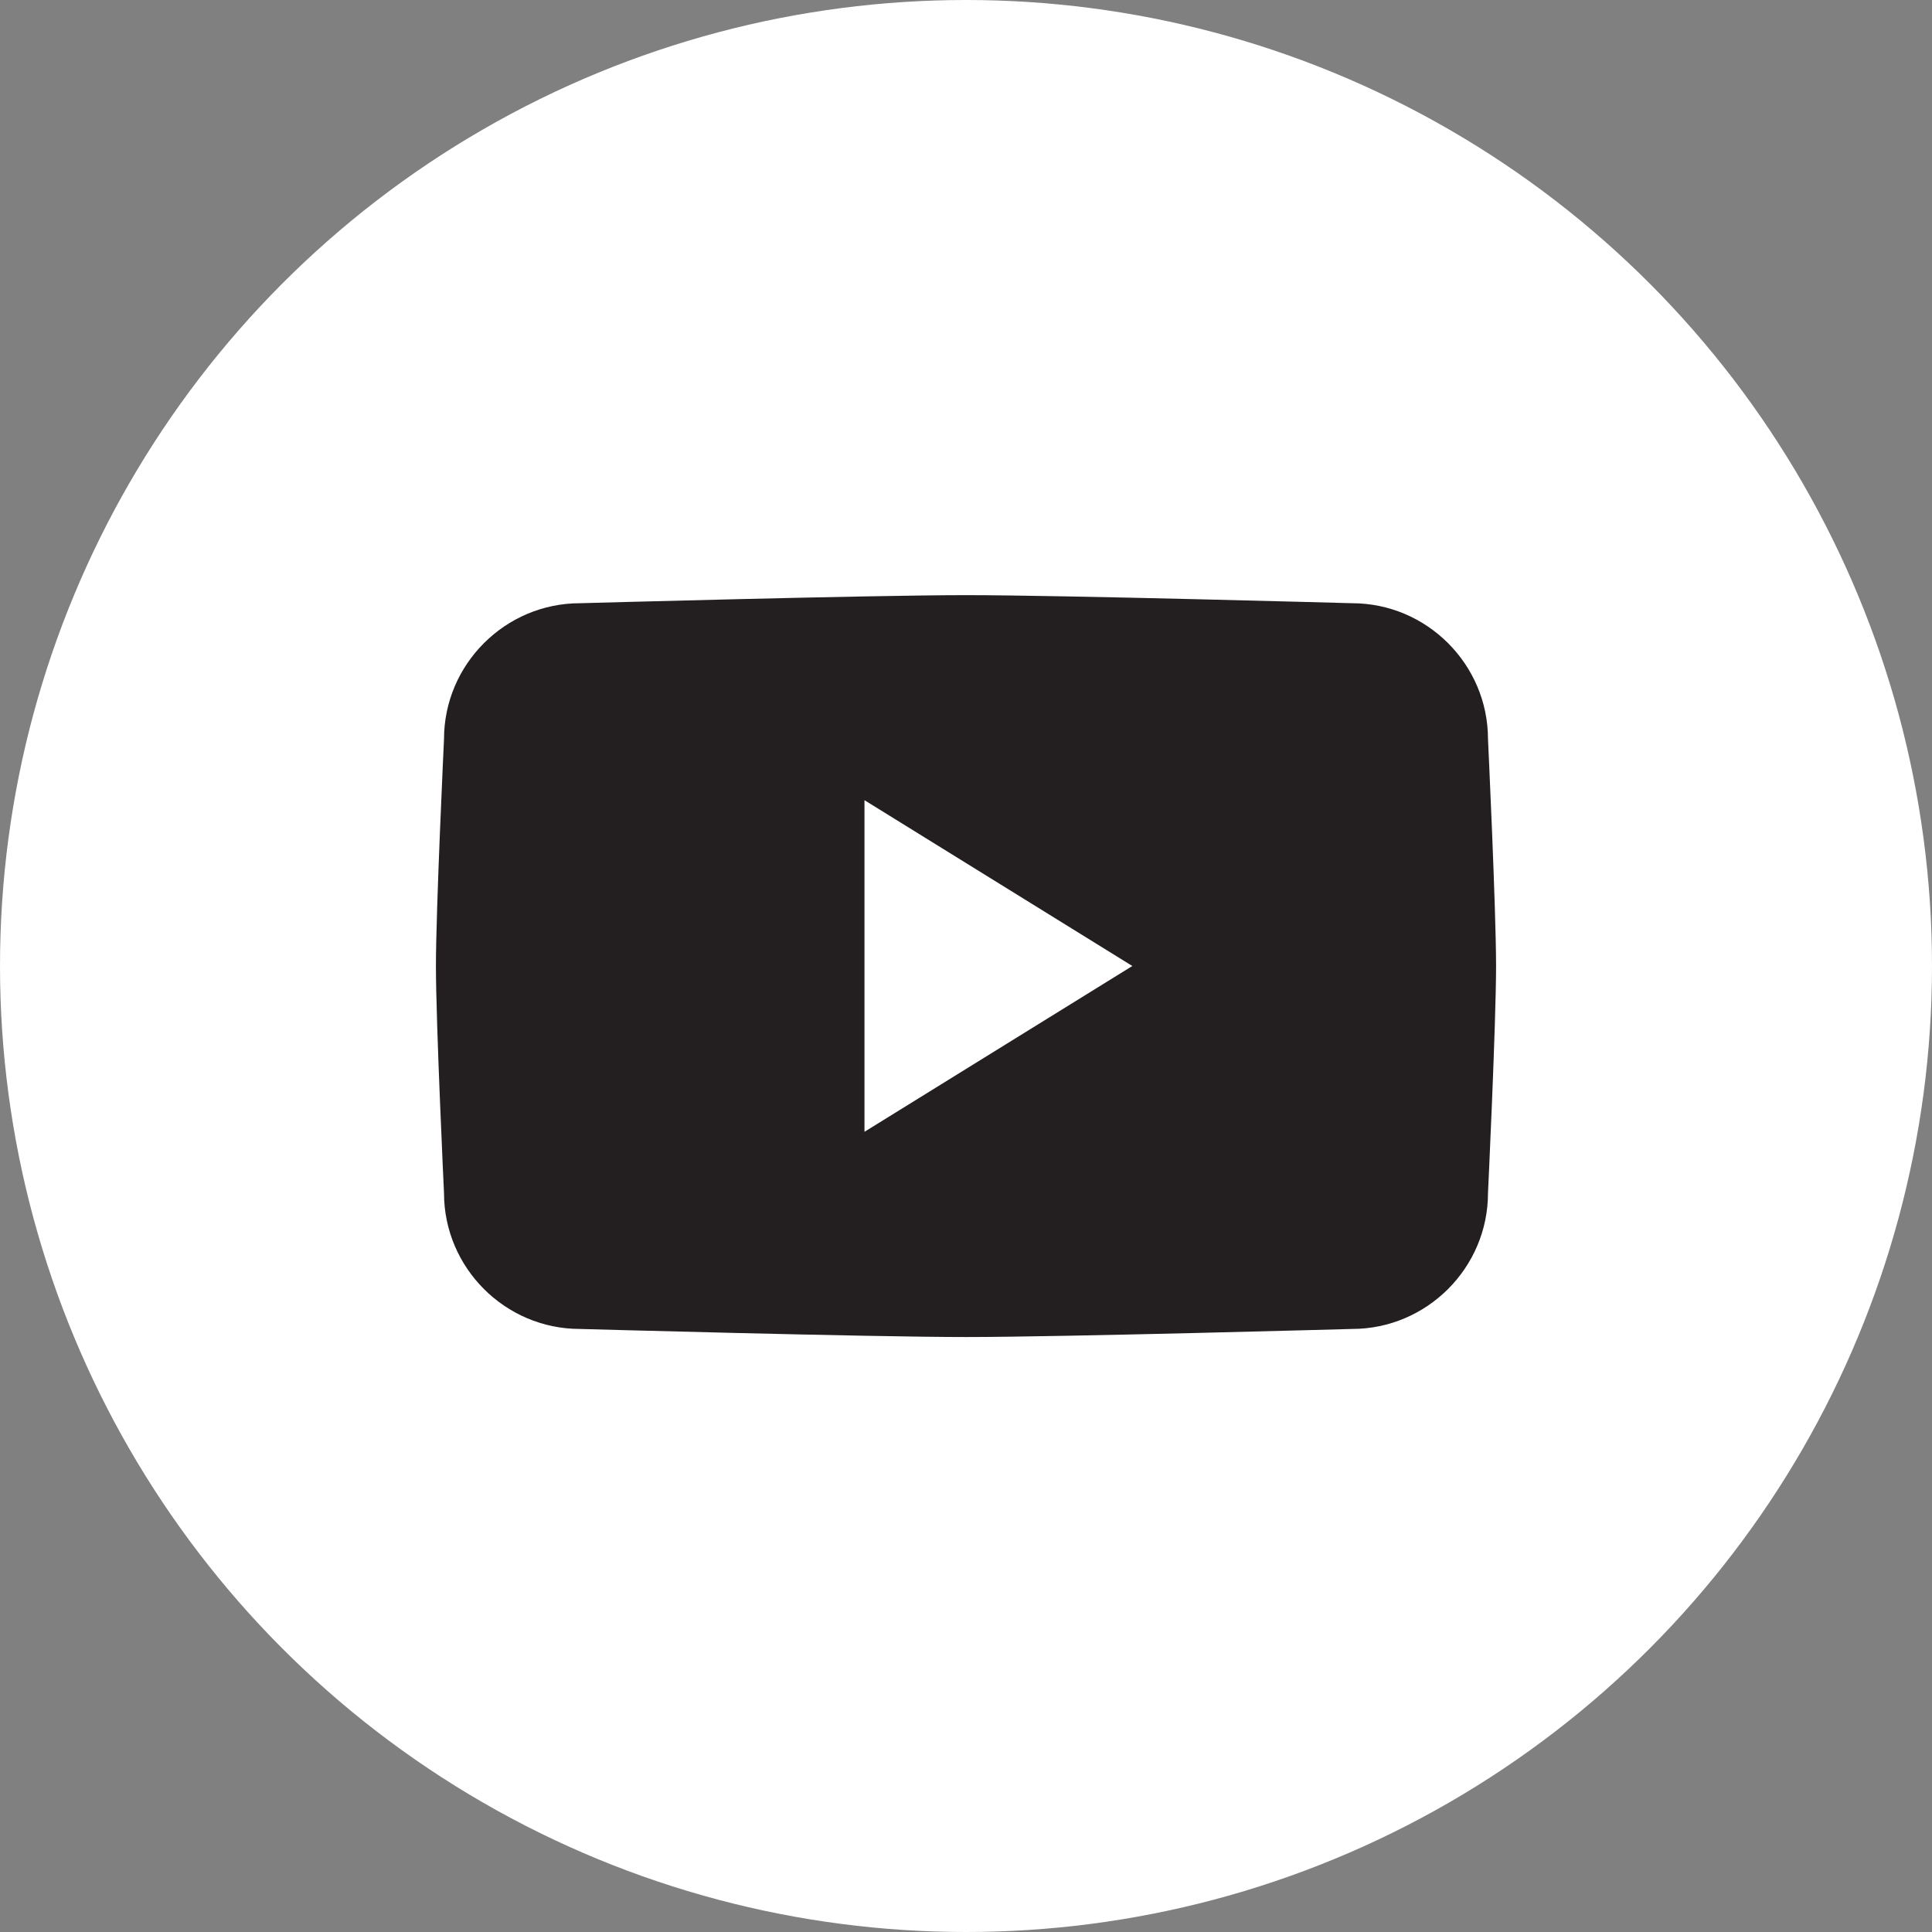
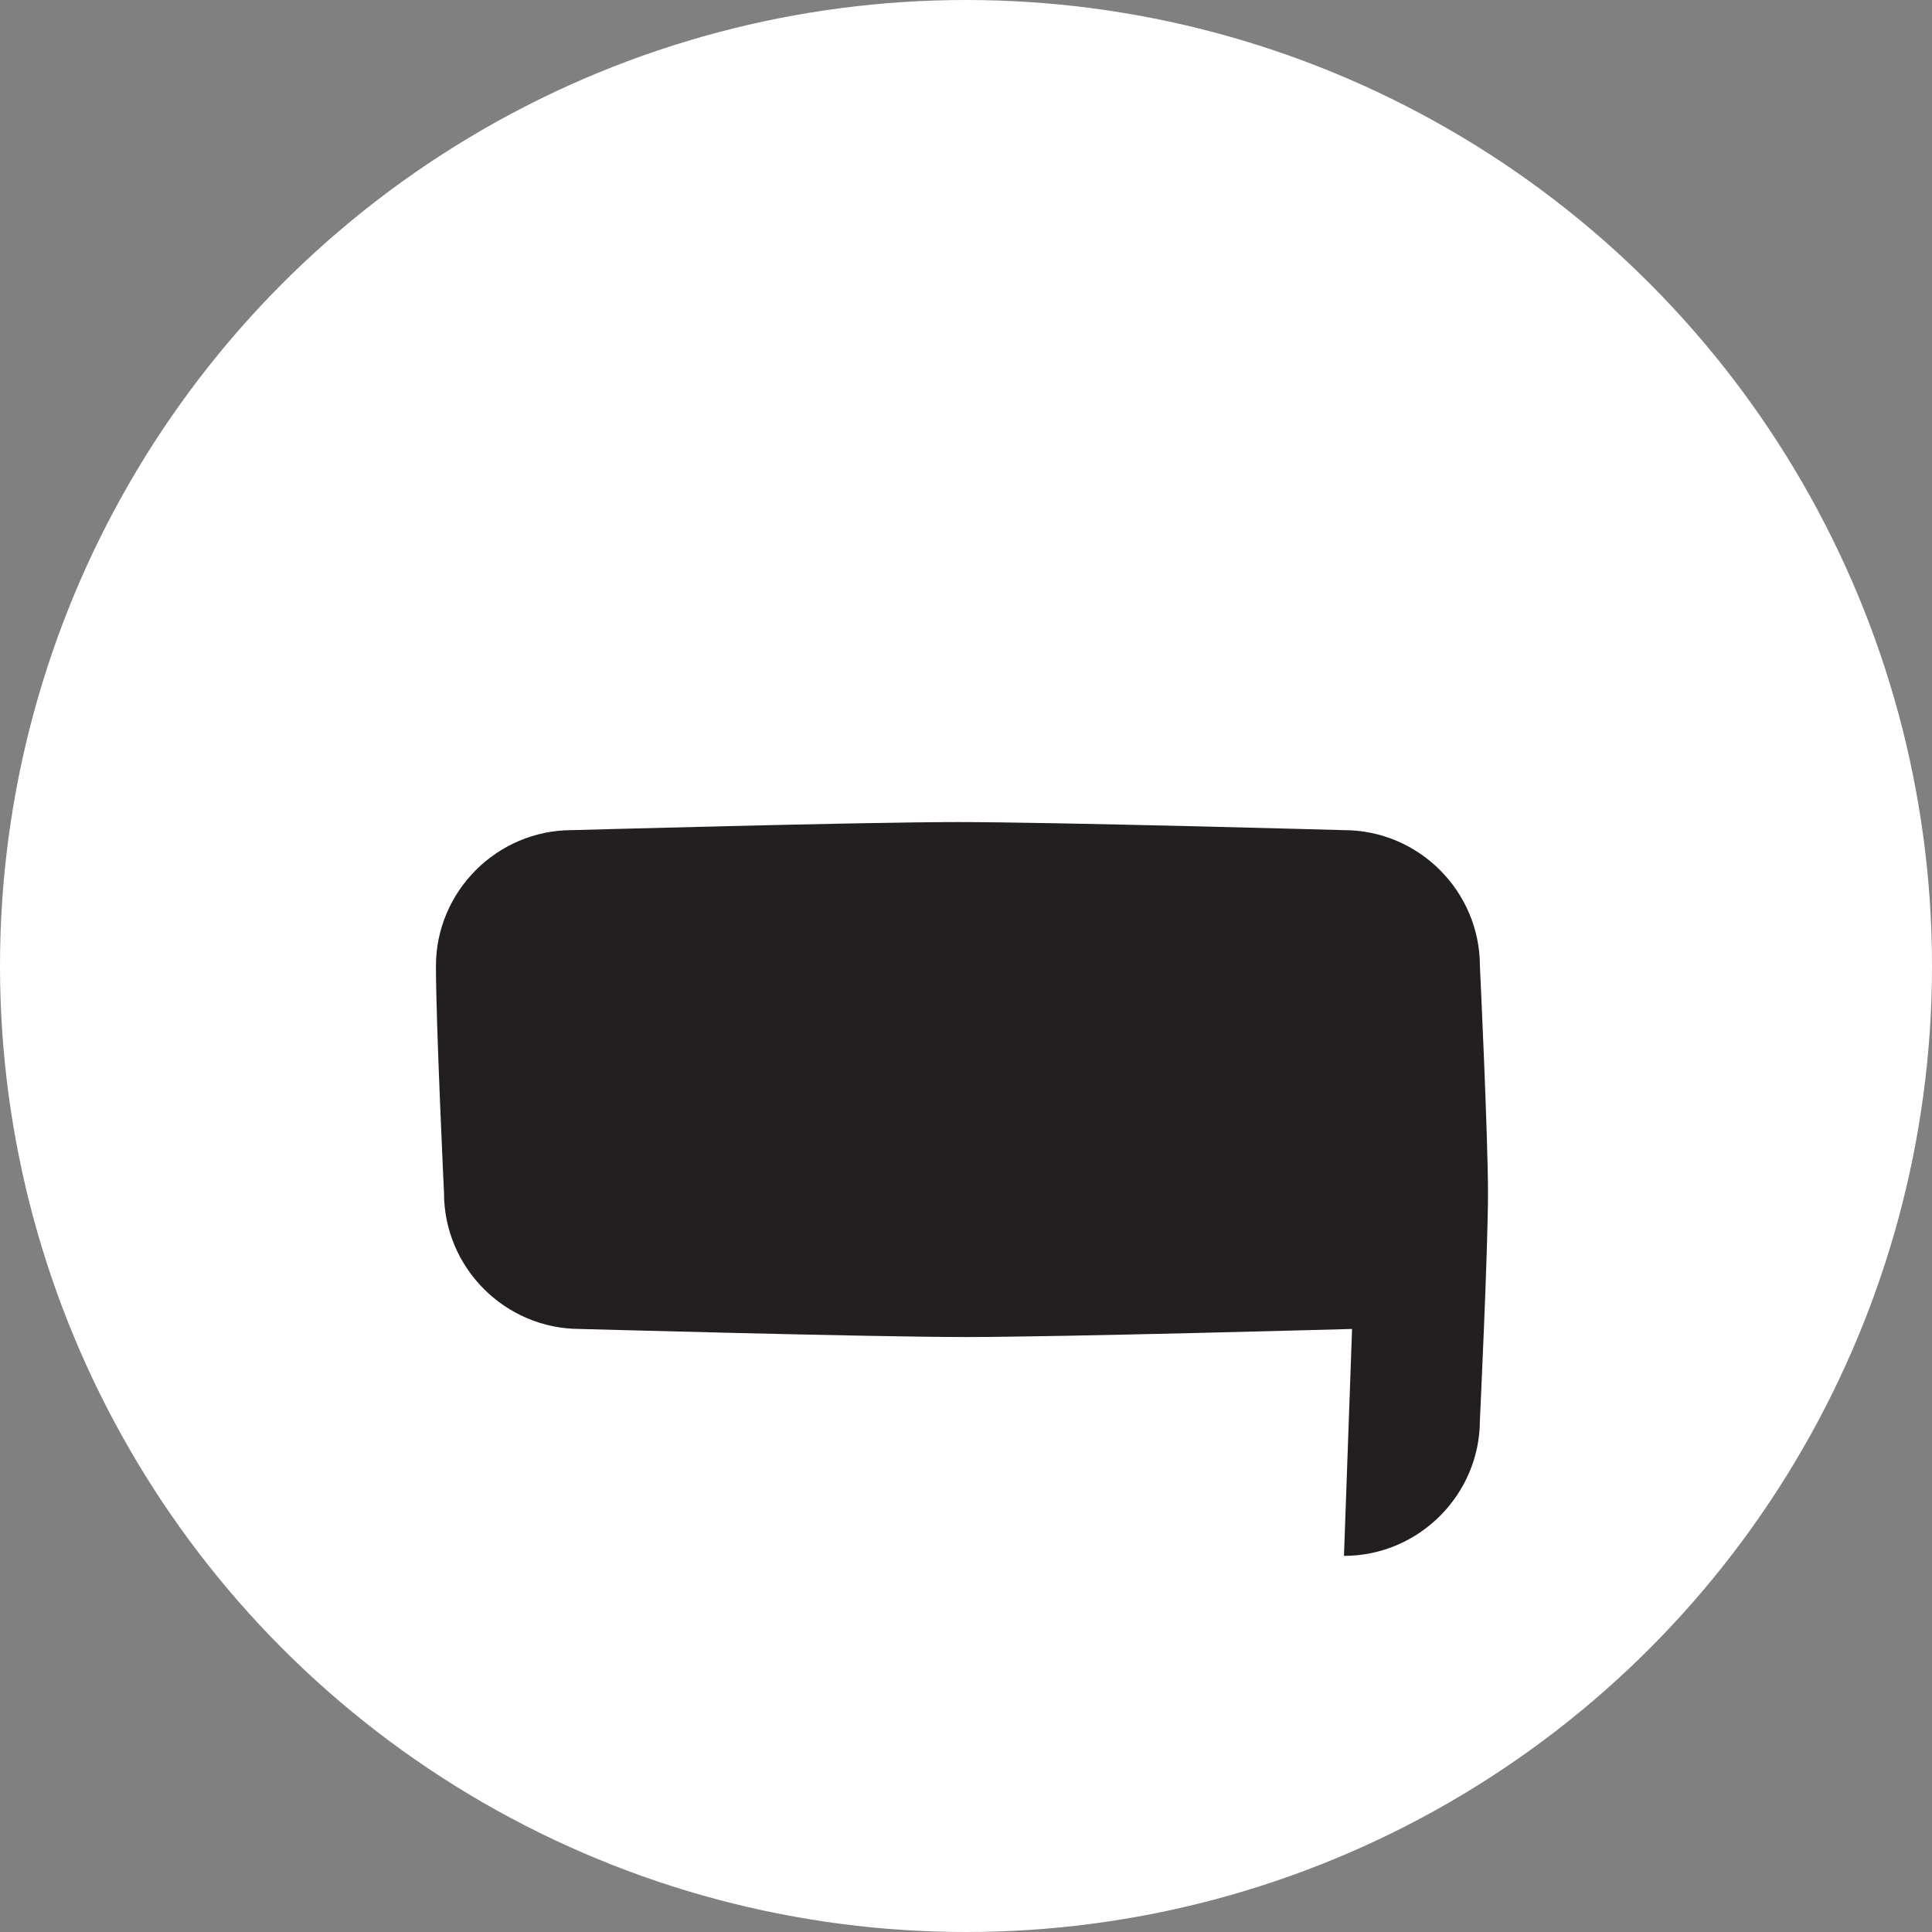
<svg xmlns="http://www.w3.org/2000/svg" id="Layer_2" data-name="Layer 2" viewBox="0 0 220 220">
  <rect x="0" y="0" width="220" height="220" fill="#808080" stroke="none" />
  <defs>
    <style> .cls-1, .cls-2 { fill: #fff; } .cls-3 { fill: #231f20; } .cls-2 { fill-rule: evenodd; } </style>
  </defs>
  <g id="Elements">
    <circle class="cls-1" cx="110" cy="110" r="110" />
    <g>
-       <path class="cls-3" d="m153.96,151.33s-32.97.92-43.96.92-43.96-.92-43.96-.92c-8.52,0-15.48-6.97-15.48-15.48,0,0-.92-19.37-.92-25.84s.92-25.84.92-25.84c0-8.52,6.97-15.48,15.48-15.48,0,0,32.97-.92,43.96-.92s43.96.92,43.96.92c8.52,0,15.48,6.97,15.48,15.48,0,0,.92,19.36.92,25.84s-.92,25.84-.92,25.84c0,8.52-6.97,15.48-15.48,15.48Z" />
-       <polygon class="cls-2" points="98.44 128.88 98.44 91.12 128.94 110 98.44 128.88" />
+       <path class="cls-3" d="m153.96,151.33s-32.97.92-43.96.92-43.96-.92-43.96-.92c-8.52,0-15.48-6.97-15.48-15.48,0,0-.92-19.37-.92-25.84c0-8.52,6.97-15.48,15.48-15.48,0,0,32.97-.92,43.96-.92s43.96.92,43.96.92c8.52,0,15.48,6.97,15.48,15.48,0,0,.92,19.36.92,25.84s-.92,25.84-.92,25.84c0,8.52-6.97,15.48-15.48,15.48Z" />
    </g>
  </g>
</svg>